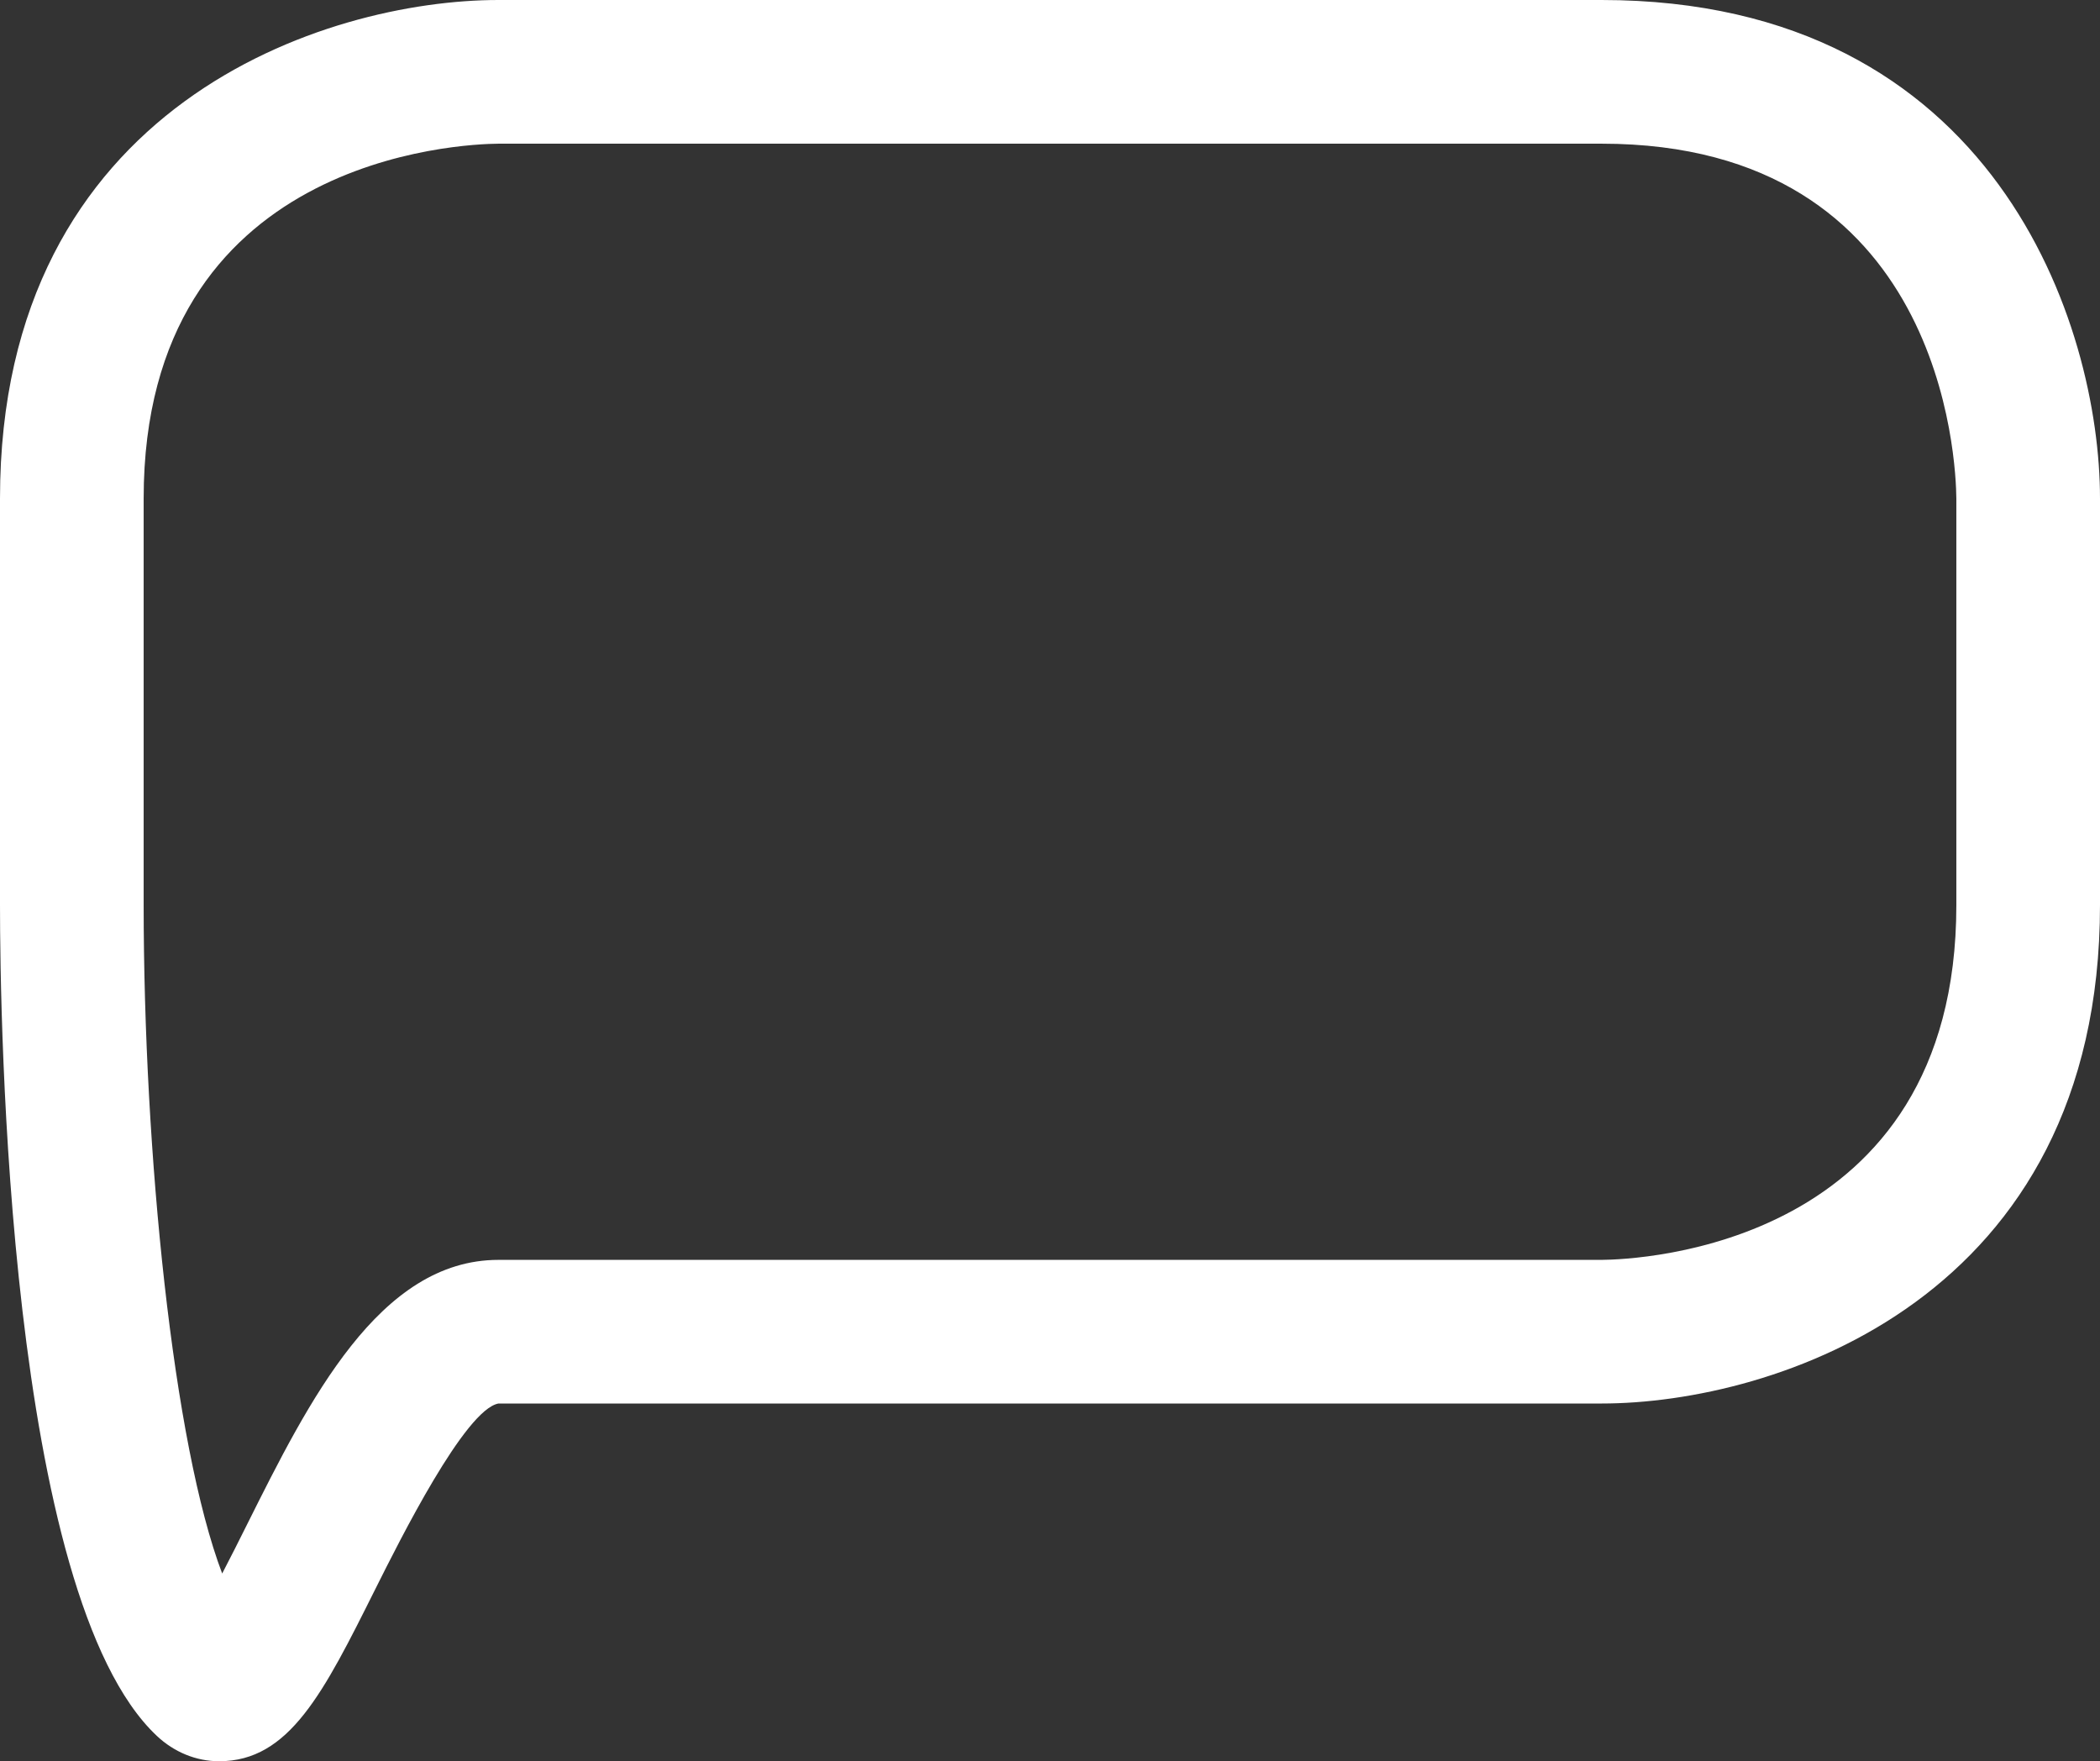
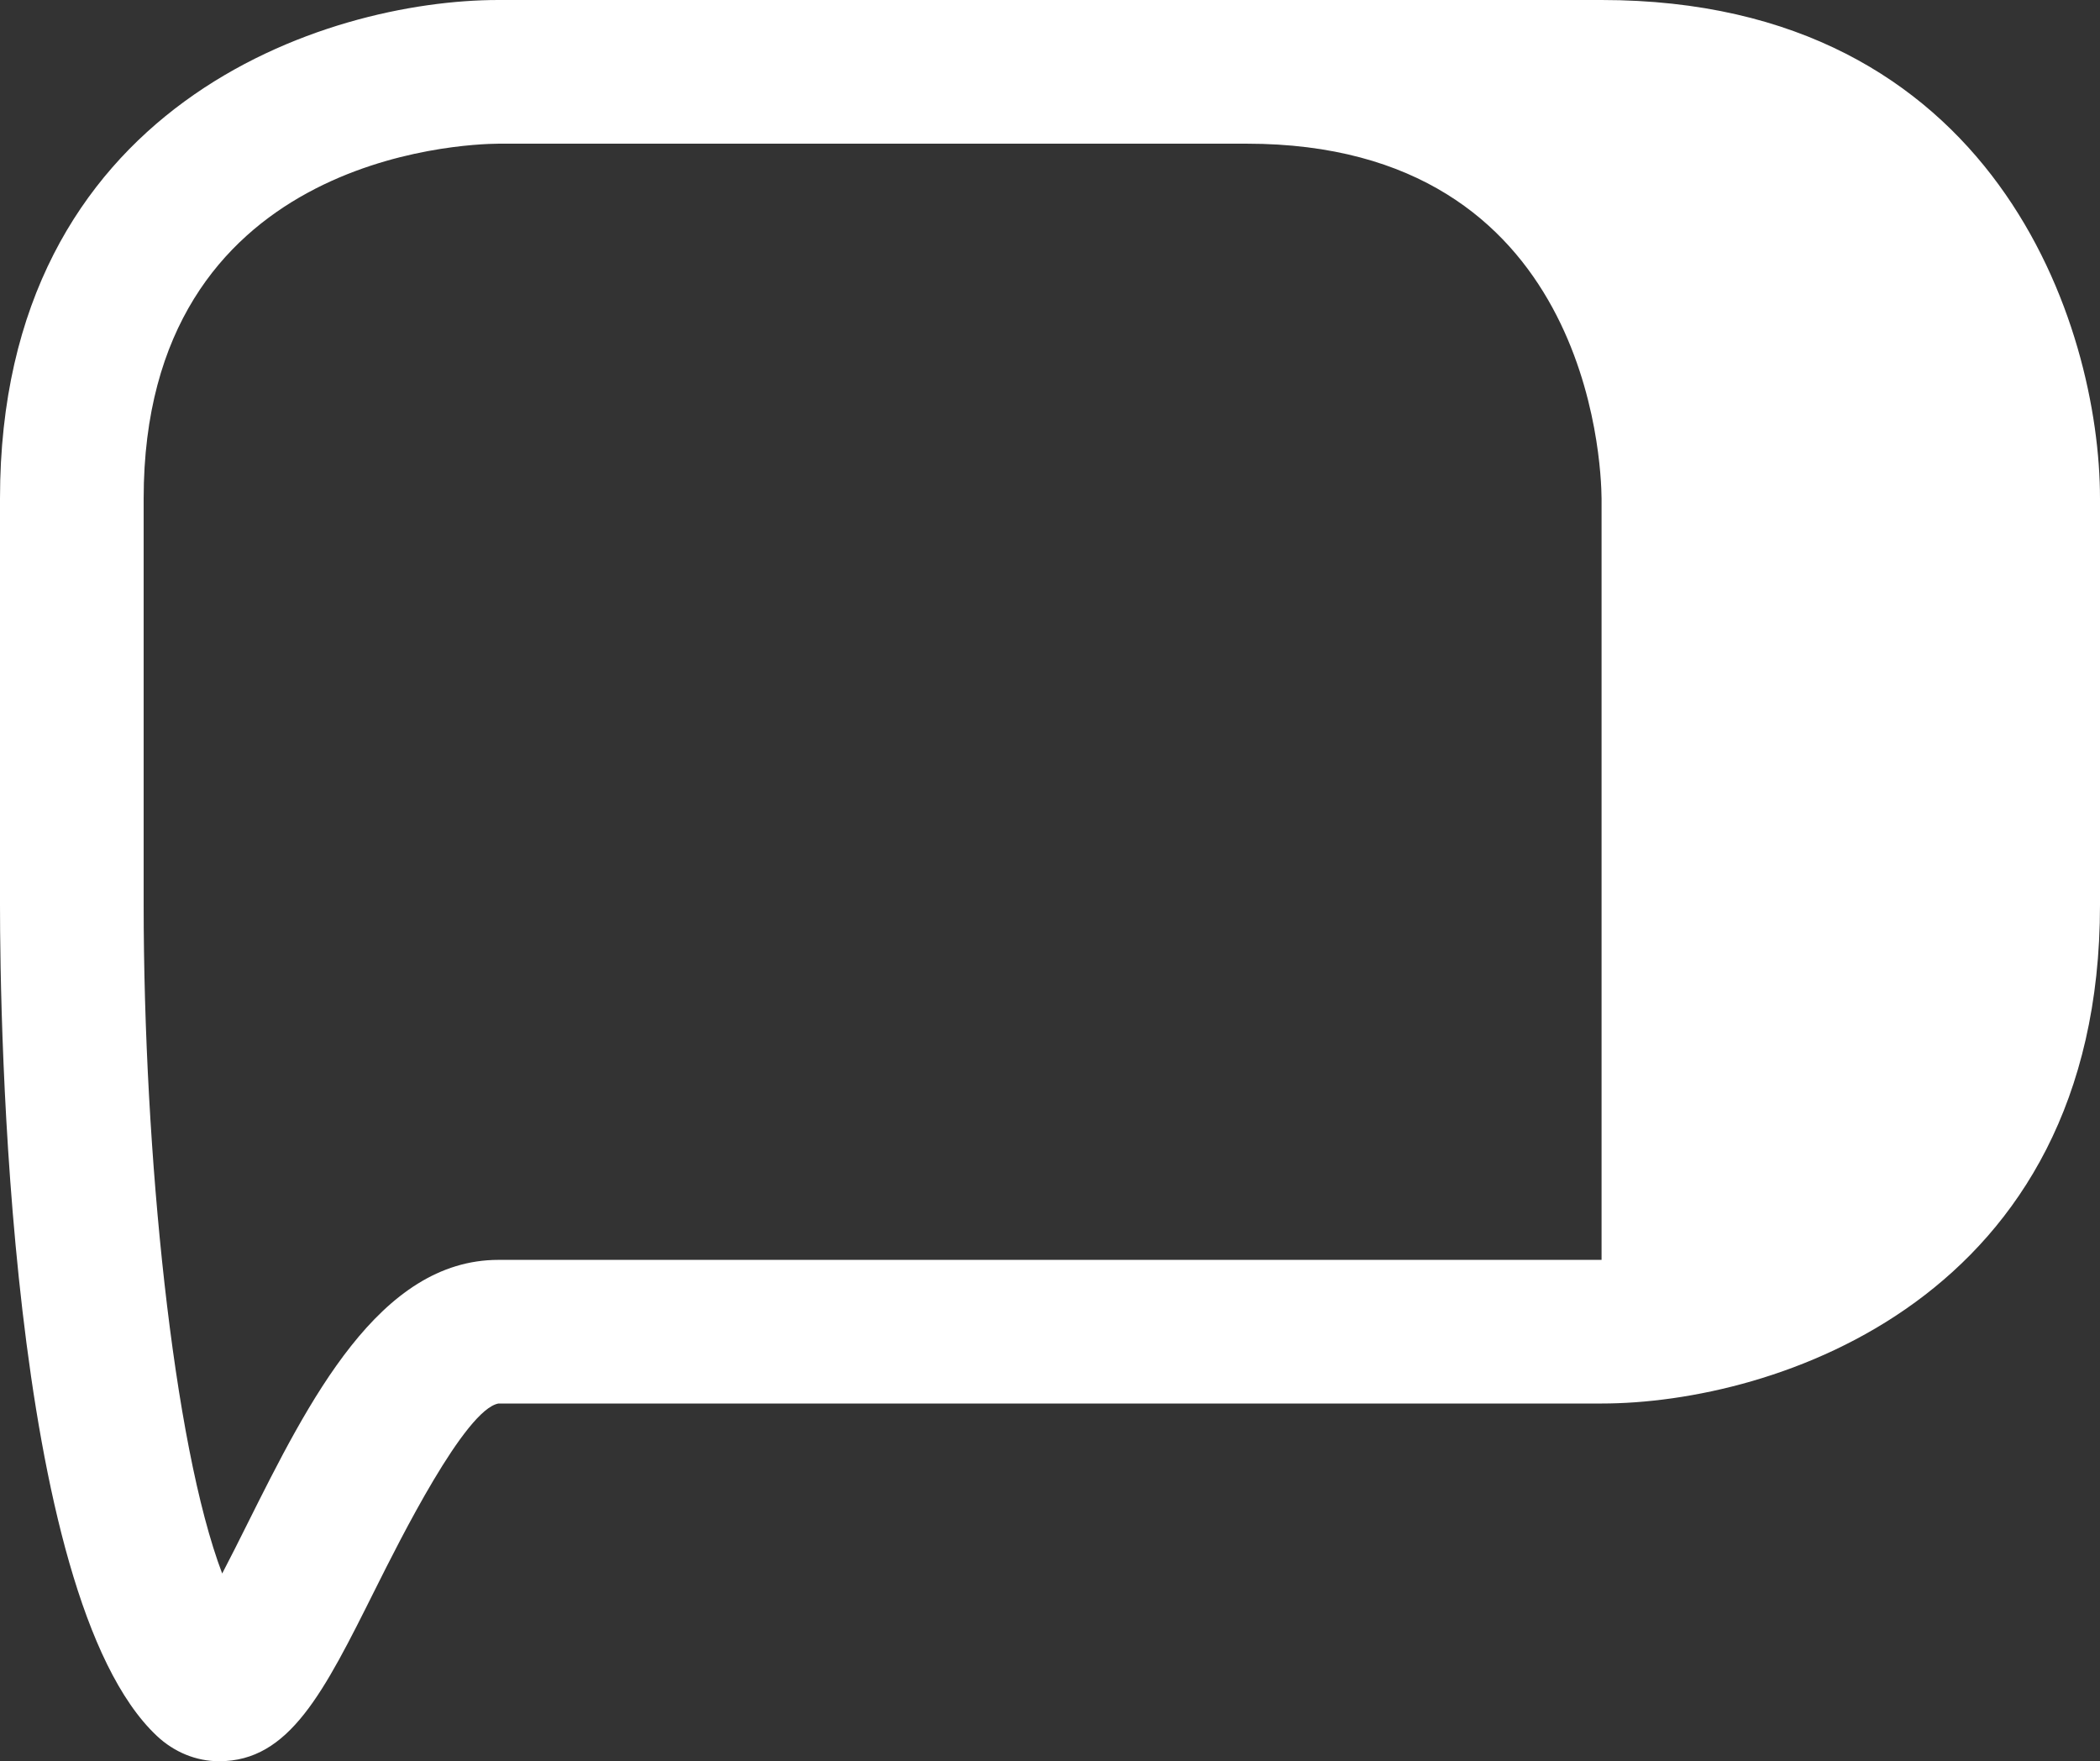
<svg xmlns="http://www.w3.org/2000/svg" version="1.1" id="Ebene_1" x="0px" y="0px" width="87.71px" height="73.546px" viewBox="31.145 38.227 87.71 73.546" enable-background="new 31.145 38.227 87.71 73.546" xml:space="preserve">
  <rect x="31.145" y="38.227" width="87.71" height="73.546" fill="#333333" stroke="none" />
  <g>
-     <path fill="#FFFFFF" d="M51.964,44.227c-1.507,0.012-14.819,0.523-14.819,14.818v16.973c0.002,10.34,1.226,22.508,3.28,27.916   c0.353-0.674,0.713-1.396,1.027-2.024c2.593-5.19,5.53-11.073,10.512-11.073h46.073c1.507-0.012,14.818-0.523,14.818-14.818V59.045   c-0.013-1.507-0.523-14.818-14.818-14.818H51.964z M40.297,111.773c-0.954,0-1.879-0.377-2.605-1.062   c-6.231-5.864-6.547-29.933-6.547-34.696V59.045c0-16.468,13.618-20.818,20.819-20.818h46.073   c16.468,0,20.818,13.618,20.818,20.818v16.973c0,16.467-13.619,20.817-20.818,20.817H51.964c-1.396,0.25-4.119,5.702-5.146,7.755   C44.658,108.916,43.23,111.773,40.297,111.773" />
+     <path fill="#FFFFFF" d="M51.964,44.227c-1.507,0.012-14.819,0.523-14.819,14.818v16.973c0.002,10.34,1.226,22.508,3.28,27.916   c0.353-0.674,0.713-1.396,1.027-2.024c2.593-5.19,5.53-11.073,10.512-11.073h46.073V59.045   c-0.013-1.507-0.523-14.818-14.818-14.818H51.964z M40.297,111.773c-0.954,0-1.879-0.377-2.605-1.062   c-6.231-5.864-6.547-29.933-6.547-34.696V59.045c0-16.468,13.618-20.818,20.819-20.818h46.073   c16.468,0,20.818,13.618,20.818,20.818v16.973c0,16.467-13.619,20.817-20.818,20.817H51.964c-1.396,0.25-4.119,5.702-5.146,7.755   C44.658,108.916,43.23,111.773,40.297,111.773" />
  </g>
</svg>